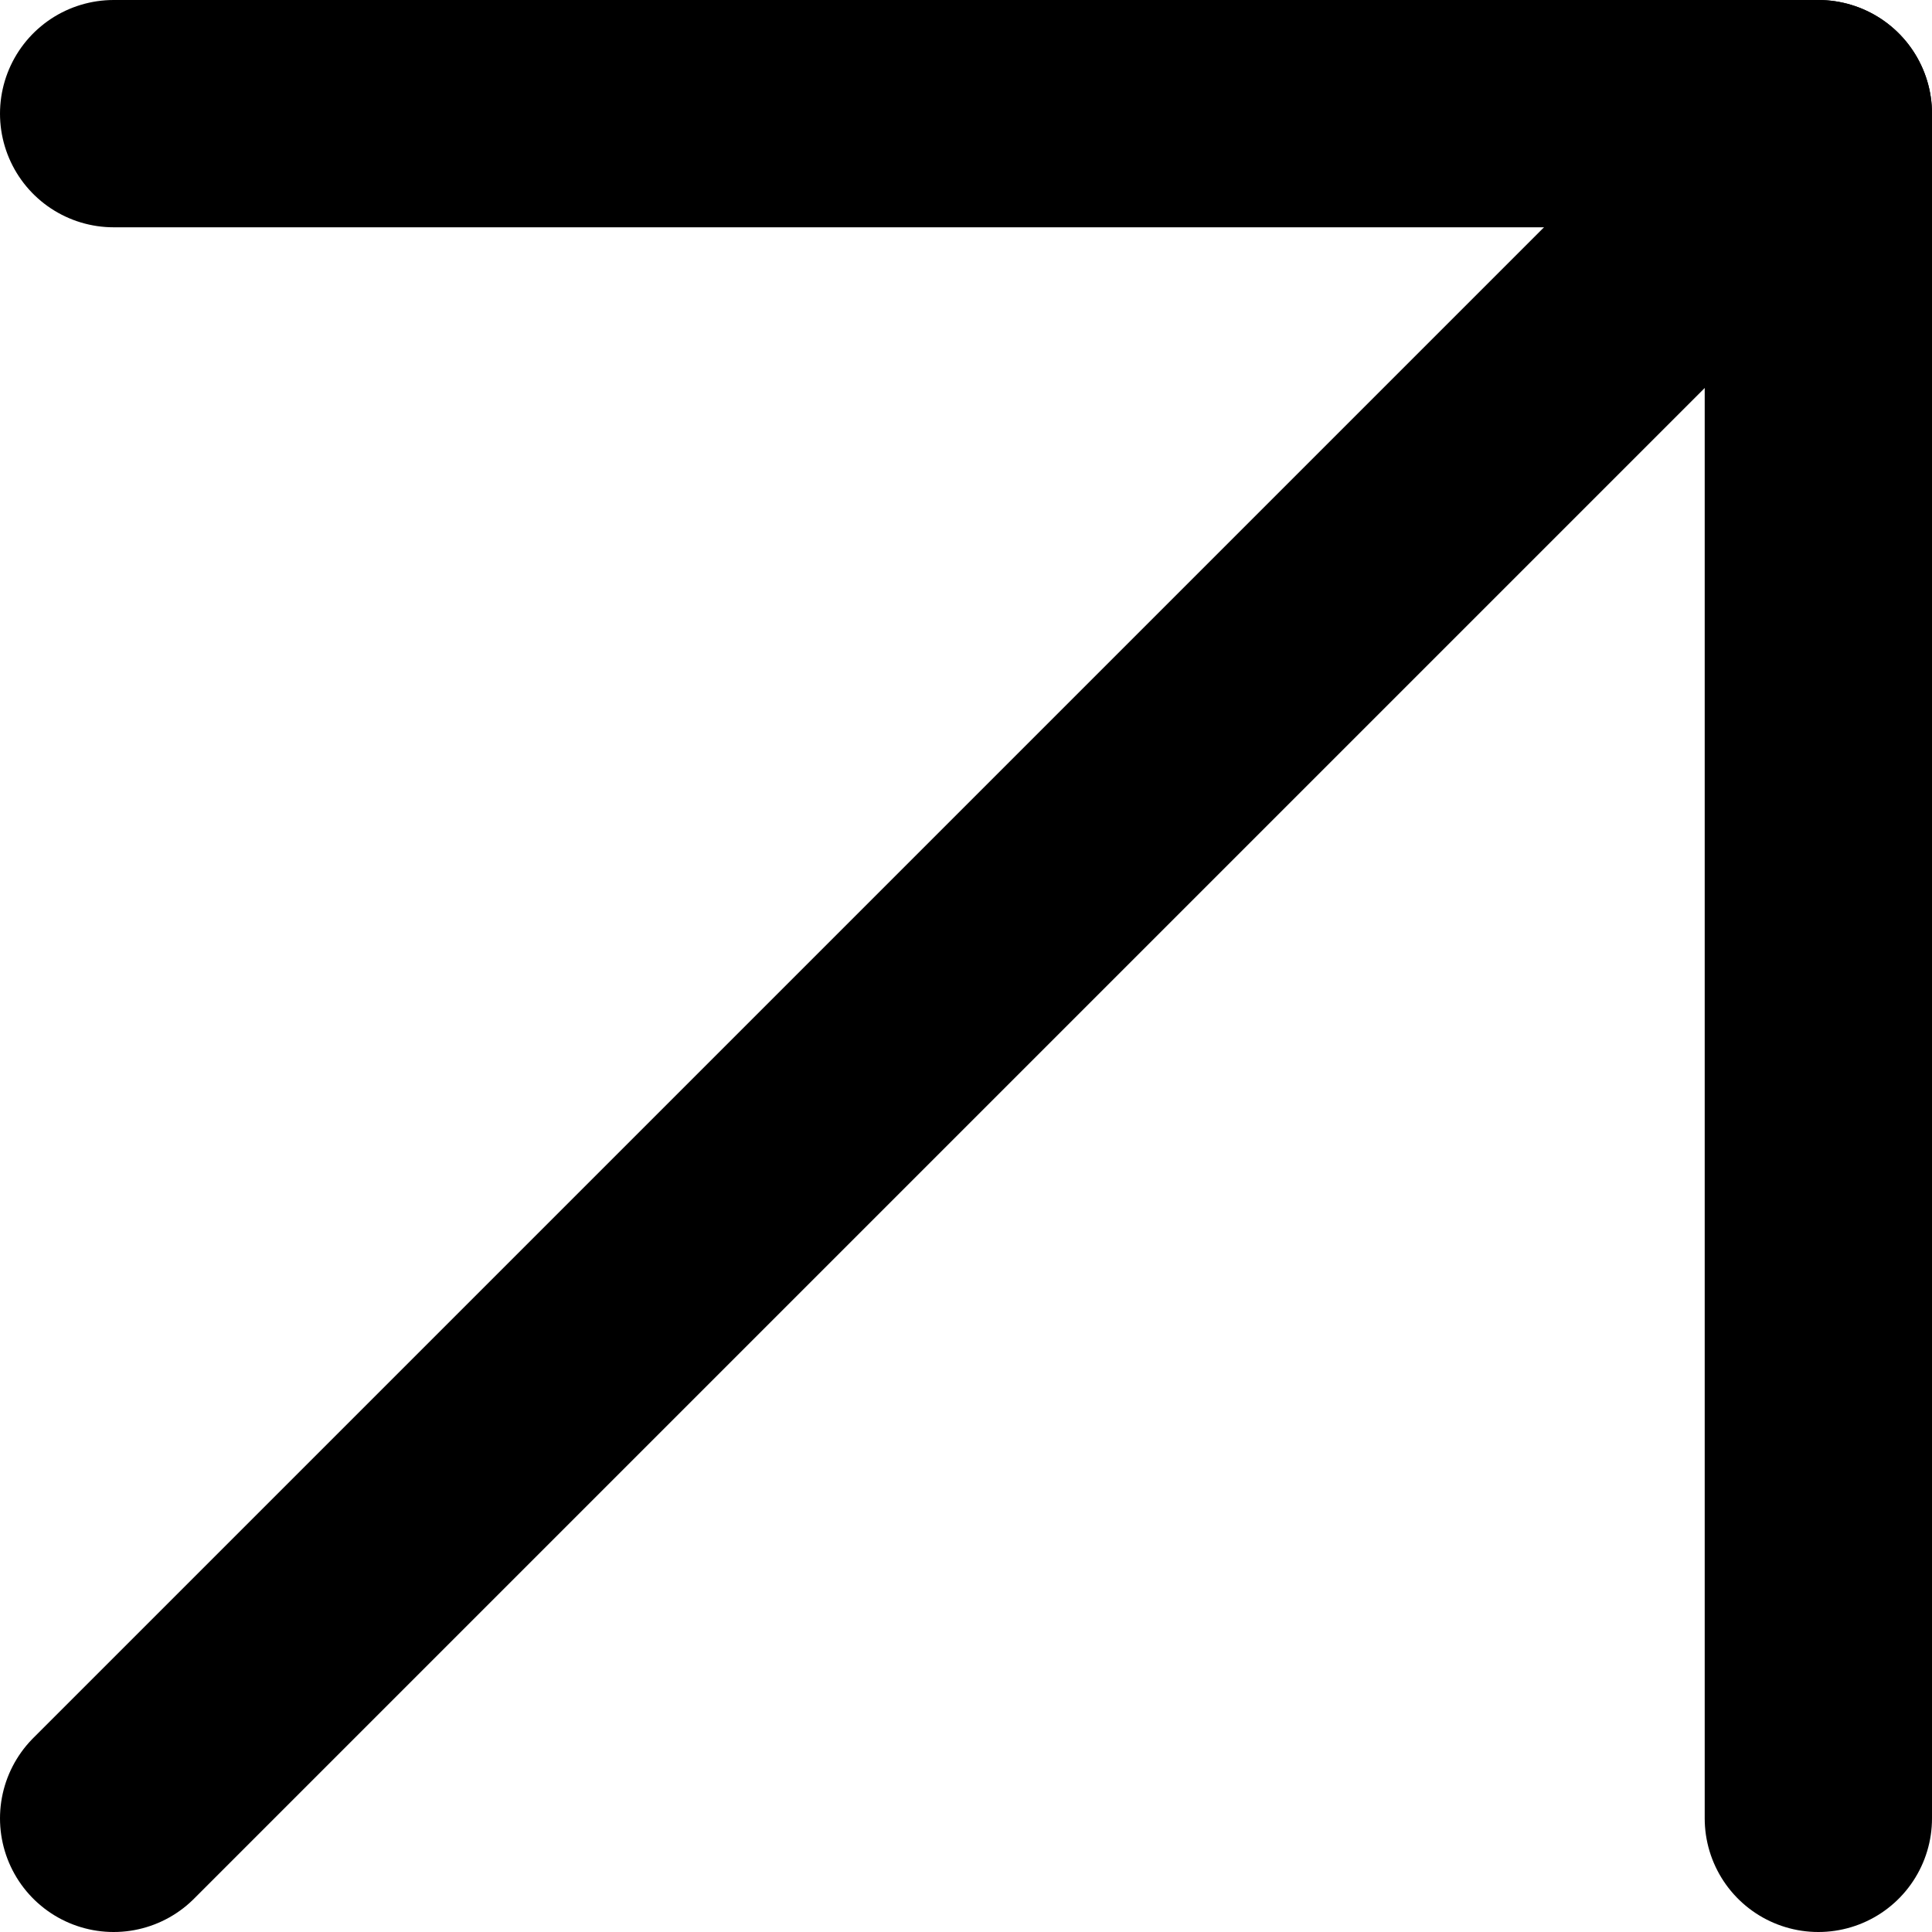
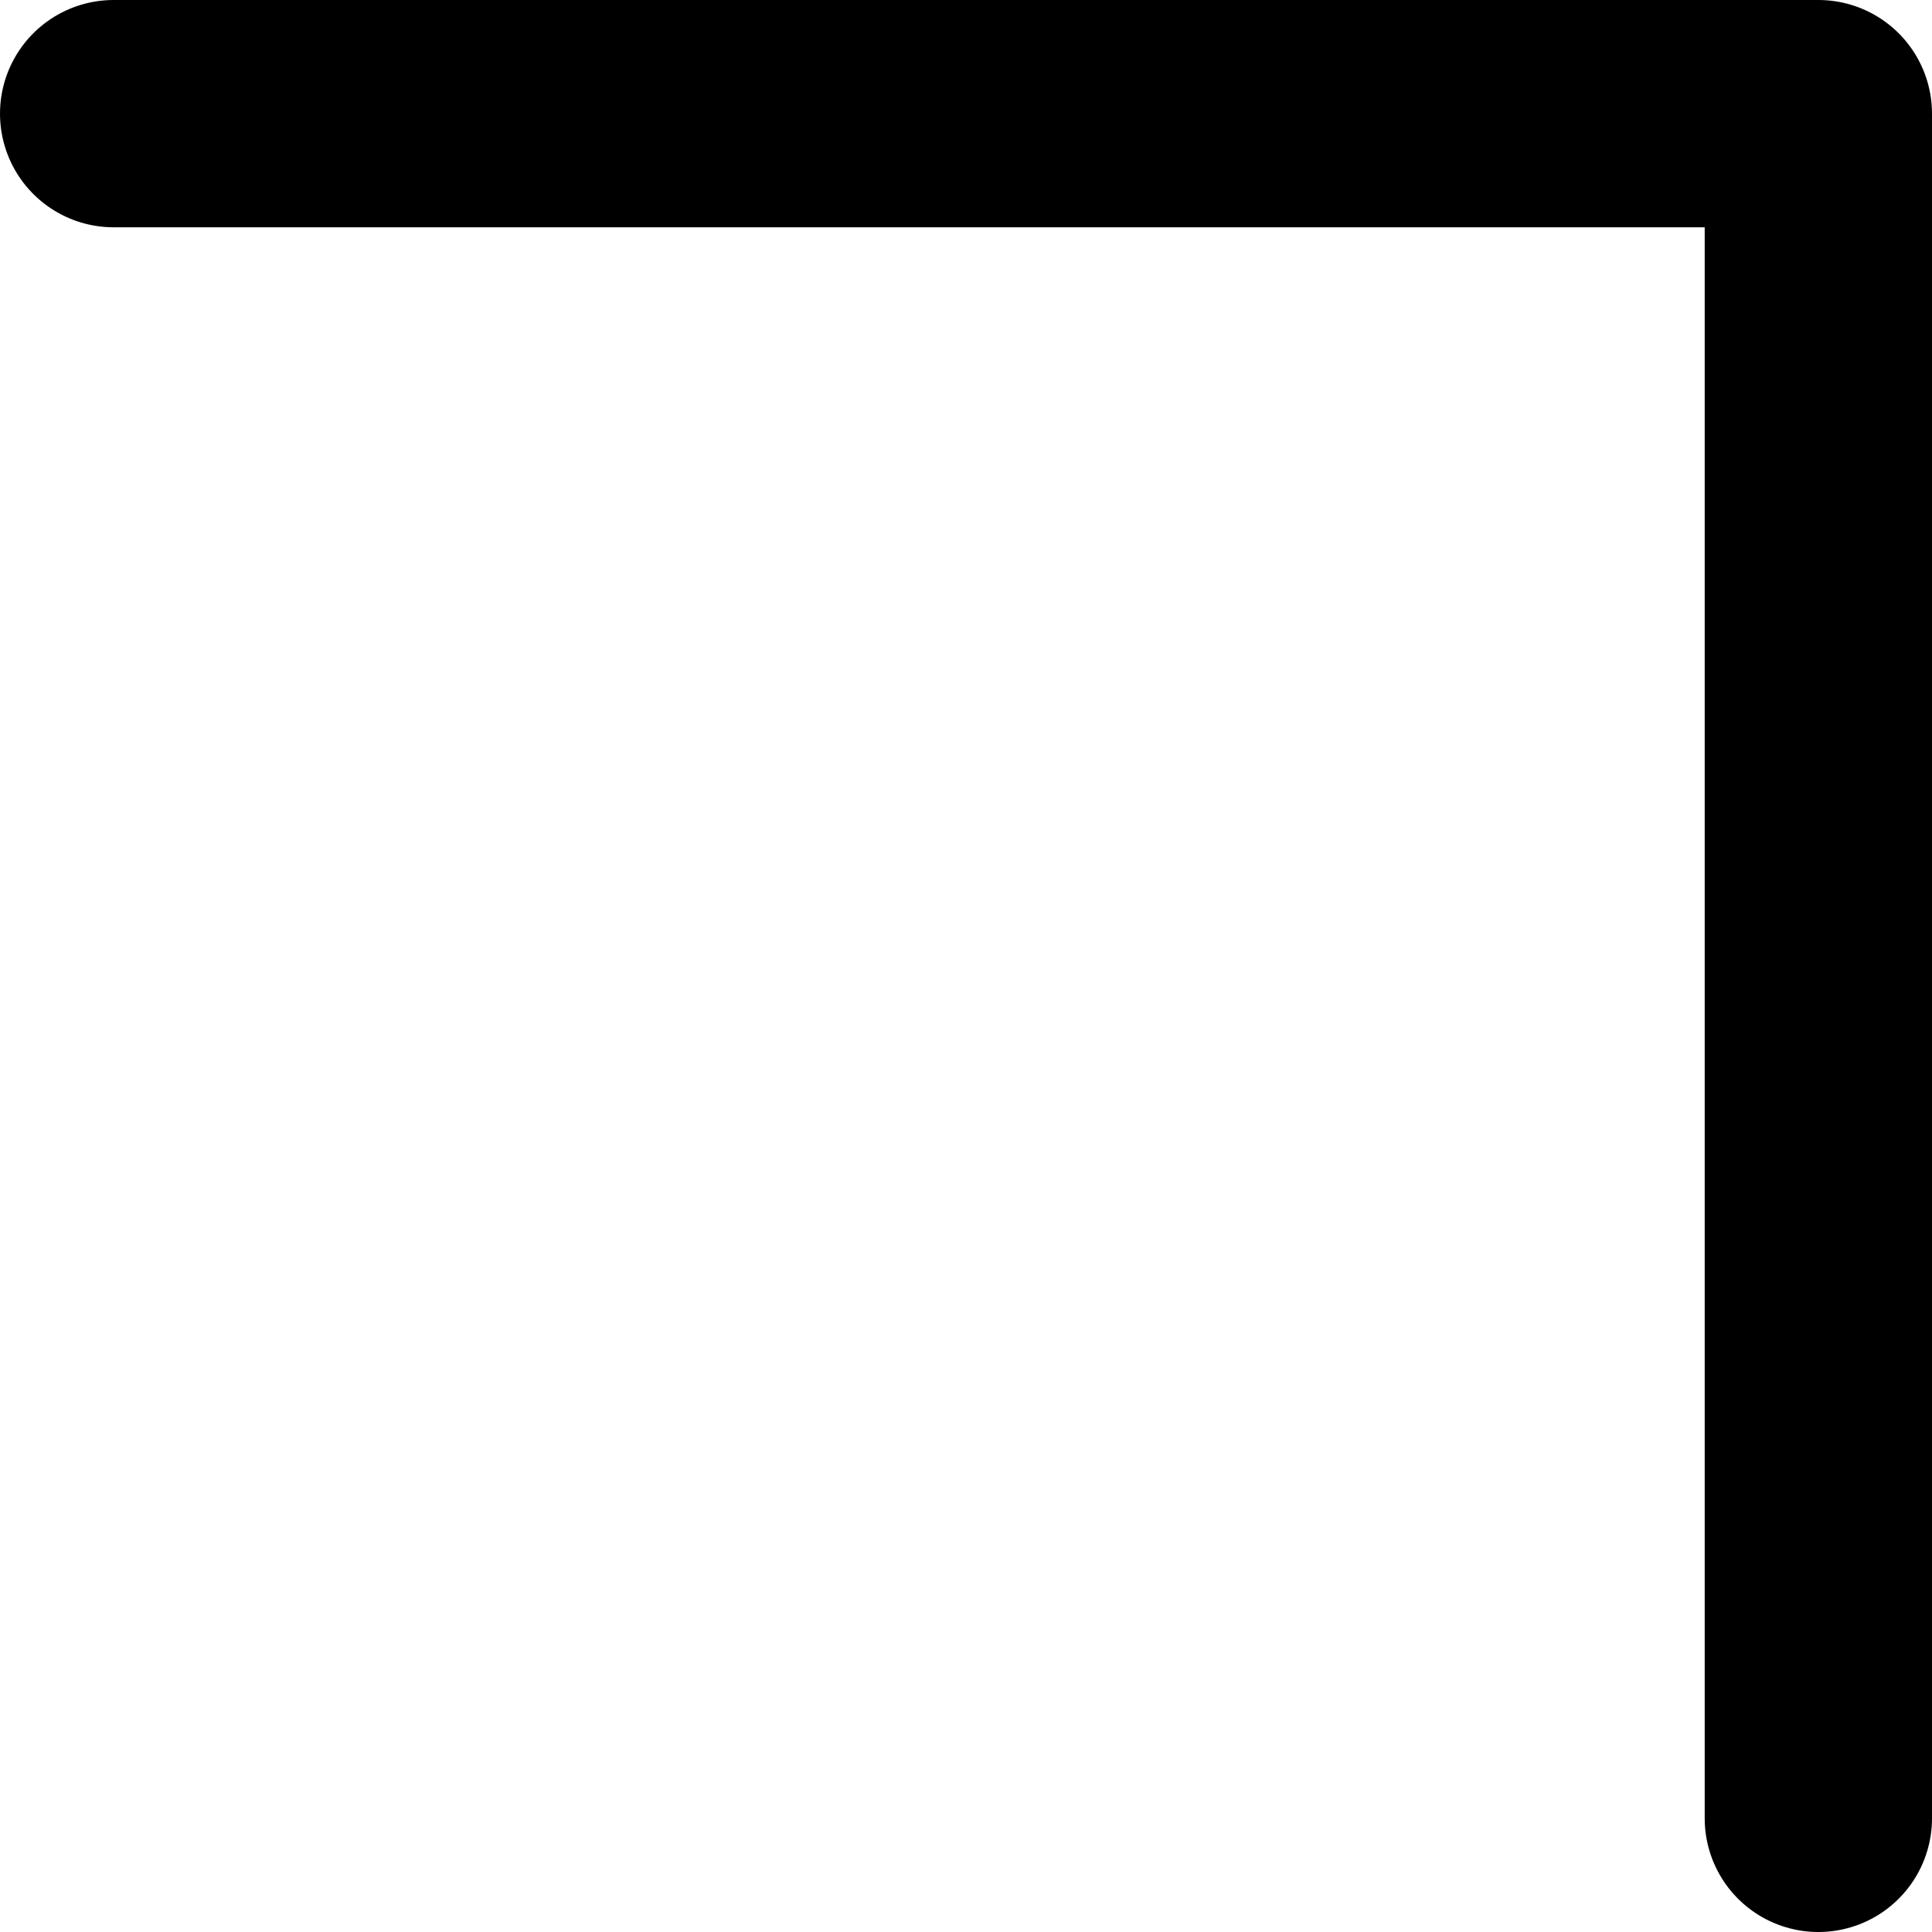
<svg xmlns="http://www.w3.org/2000/svg" width="17" height="17" viewBox="0 0 17 17" fill="none">
-   <path d="M1 16L16 1" stroke="black" stroke-width="2" stroke-linecap="round" stroke-linejoin="round" />
  <path d="M1 1H16V16" stroke="black" stroke-width="2" stroke-linecap="round" stroke-linejoin="round" />
</svg>